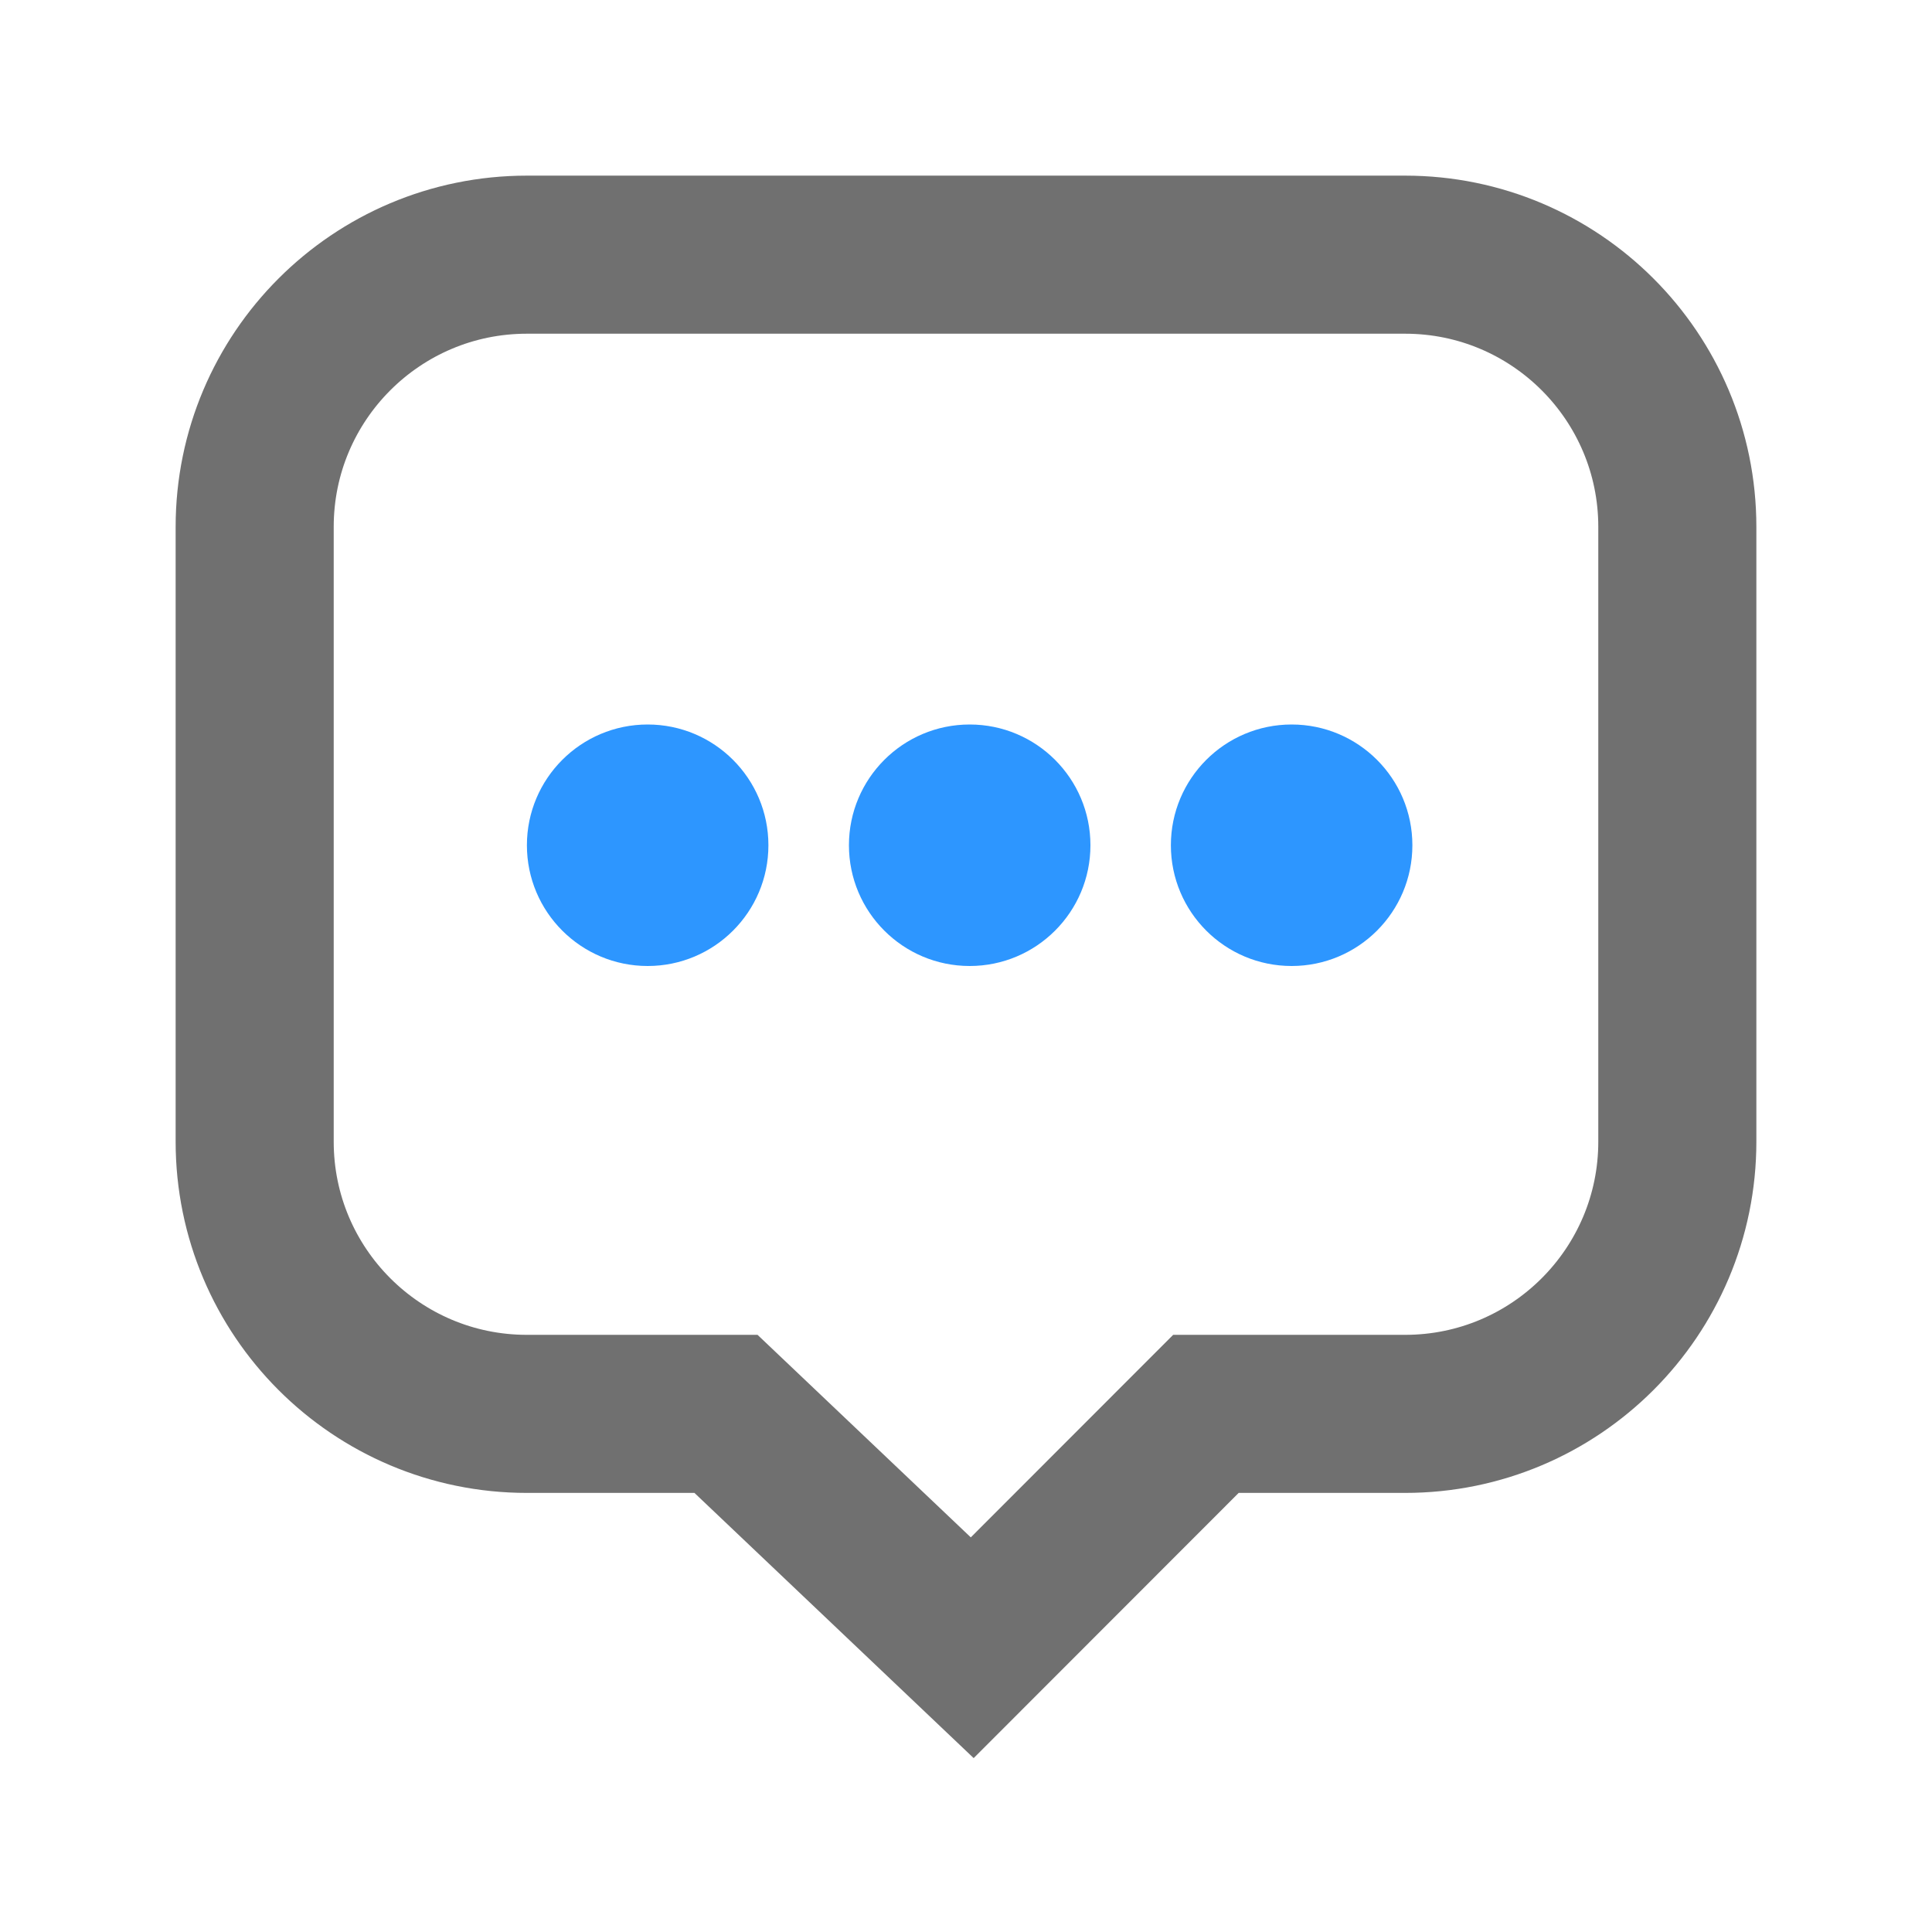
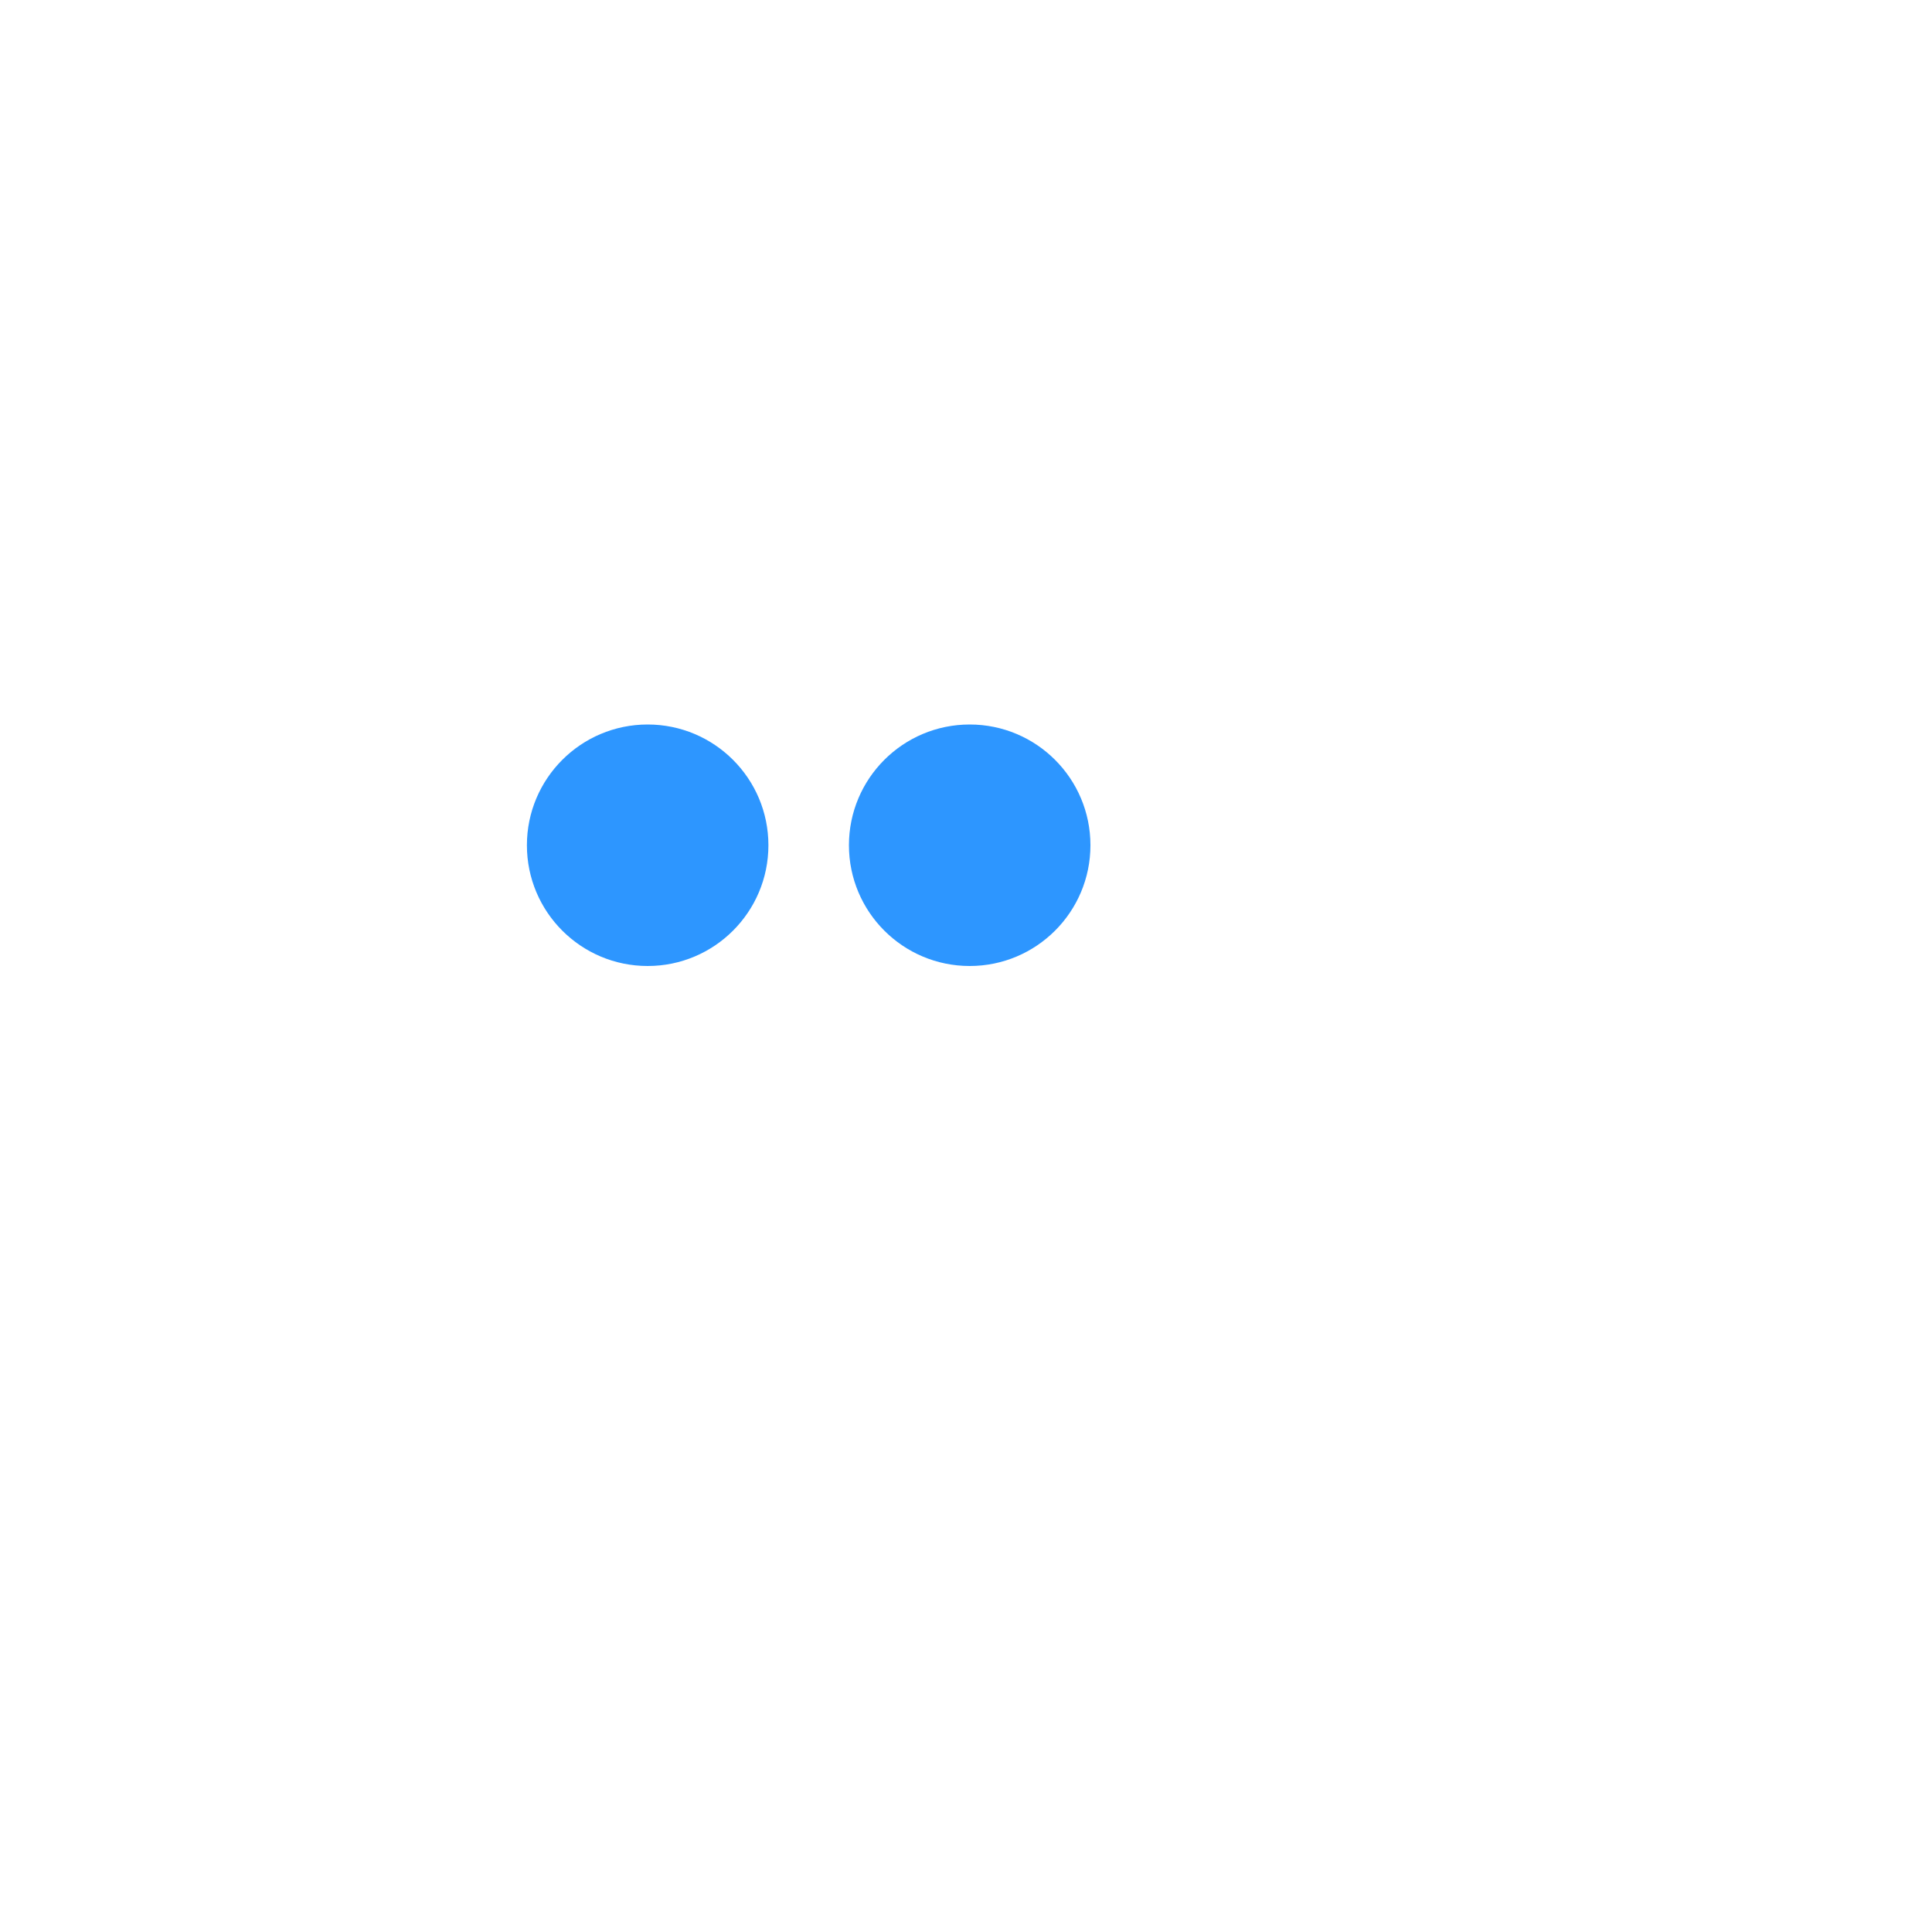
<svg xmlns="http://www.w3.org/2000/svg" width="22px" height="22px" viewBox="0 0 22 22" version="1.1">
  <title>图标/顶部/意见反馈@1x</title>
  <g id="图标/顶部/意见反馈" stroke="none" stroke-width="1" fill="none" fill-rule="evenodd">
    <g transform="translate(1.75, 1.75)" id="编组">
      <circle id="椭圆形备份-5" fill="#2D96FF" cx="5.625" cy="7.875" r="1.375" />
      <circle id="椭圆形备份-4" fill="#2D96FF" cx="9.292" cy="7.875" r="1.375" />
-       <circle id="椭圆形备份-3" fill="#2D96FF" cx="12.958" cy="7.875" r="1.375" />
-       <path d="M14.25,1.15 C15.106,1.15 15.881,1.497 16.442,2.058 C17.003,2.619 17.35,3.394 17.35,4.25 L17.35,4.25 L17.35,11.25 C17.35,12.106 17.003,12.881 16.442,13.442 C15.881,14.003 15.106,14.35 14.25,14.35 L14.25,14.35 L11.982,14.35 L9.321,17.013 L6.517,14.35 L4.25,14.35 C3.394,14.35 2.619,14.003 2.058,13.442 C1.497,12.881 1.15,12.106 1.15,11.25 L1.15,11.25 L1.15,4.25 C1.15,3.394 1.497,2.619 2.058,2.058 C2.619,1.497 3.394,1.15 4.25,1.15 L4.25,1.15 Z" id="形状结合" stroke="#707070" stroke-width="1.8" />
    </g>
  </g>
</svg>